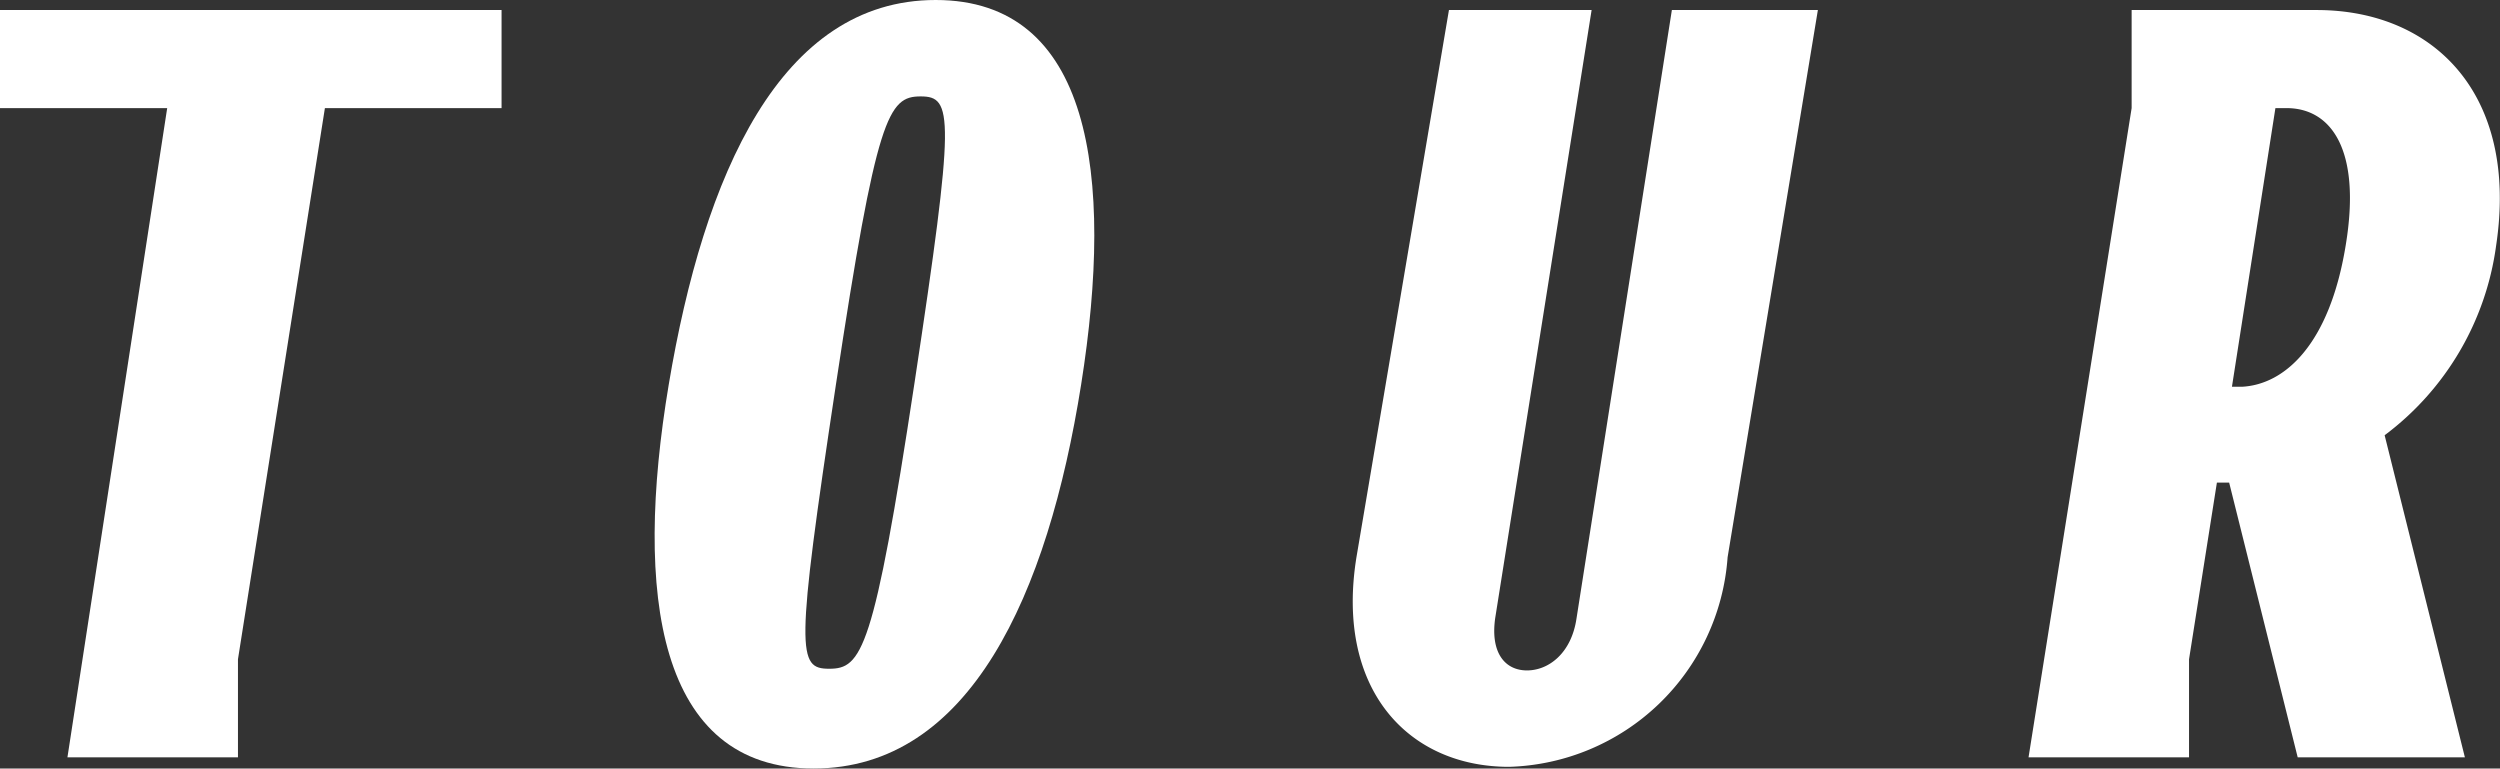
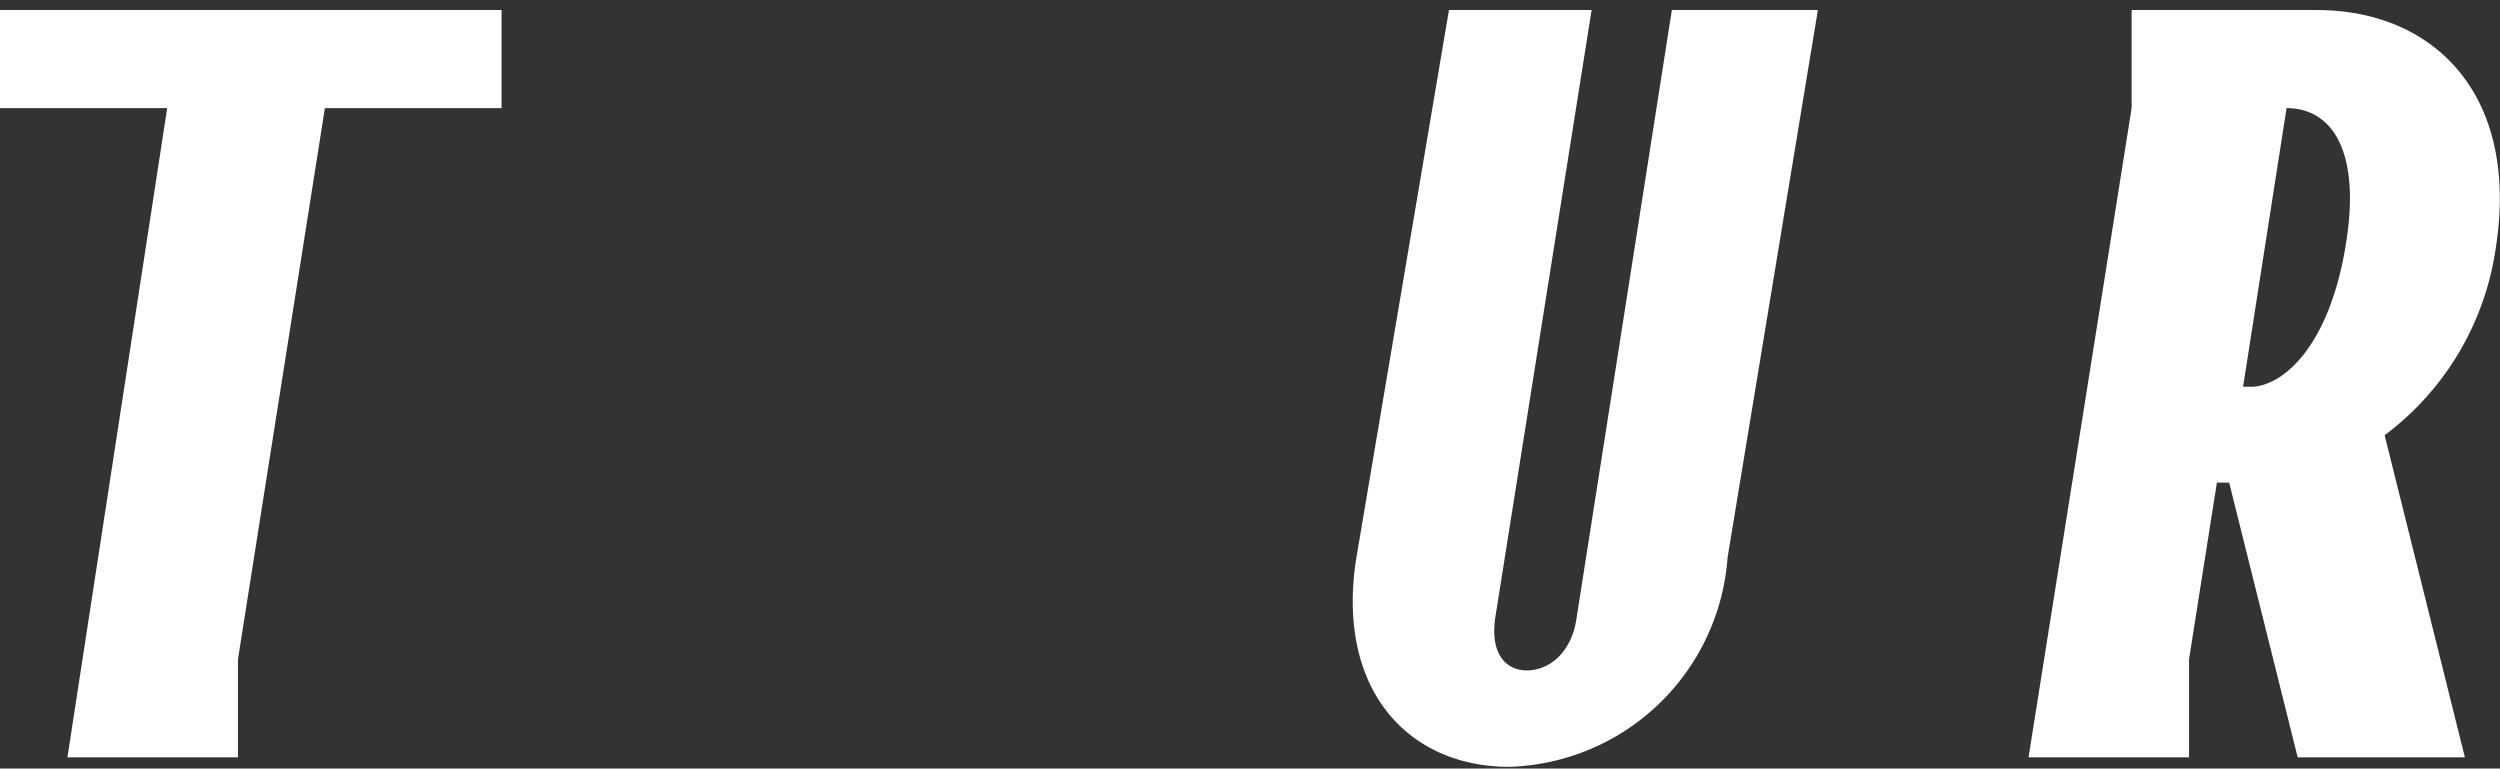
<svg xmlns="http://www.w3.org/2000/svg" id="text" viewBox="0 0 44.86 13.79">
  <rect x="0" y="0" width="44.86" height="13.79" fill="#333333" stroke="none" />
  <defs>
    <style>.cls-1{fill:#fff;}</style>
  </defs>
  <path class="cls-1" d="M0,1.94V.18H9V1.94H5.83L4.27,11.83v1.76H1.21L3,1.94Z" />
-   <path class="cls-1" d="M16.79,0C19.57,0,20,3.12,19.4,6.9s-2,6.89-4.8,6.89S11.37,10.66,12,6.9,14,0,16.79,0ZM14.88,12c.58,0,.8-.31,1.53-5.13s.69-5.14.11-5.14S15.73,2.07,15,6.9,14.31,12,14.88,12Z" />
  <path class="cls-1" d="M28.56.18,26.83,11.09c-.09.63.18.94.57.94s.8-.31.89-.94L30,.18h2.62L31,10a4.05,4.05,0,0,1-3.92,3.76c-1.82,0-3.12-1.4-2.74-3.76L26,.18Z" />
-   <path class="cls-1" d="M44.23,13.59h-3L40,8.66h-.22l-.5,3.17v1.76H36.4L38.25,1.94V.18h3.32c2.1,0,3.63,1.51,3.22,4.23a5.1,5.1,0,0,1-2,3.4ZM42.09,4.41c.29-1.74-.27-2.47-1.06-2.47h-.2l-.78,5h.18C41,6.9,41.8,6.18,42.09,4.41Z" />
+   <path class="cls-1" d="M44.23,13.59h-3L40,8.66h-.22l-.5,3.17v1.76H36.4L38.25,1.94V.18h3.32c2.1,0,3.63,1.51,3.22,4.23a5.1,5.1,0,0,1-2,3.4ZM42.09,4.41c.29-1.74-.27-2.47-1.06-2.47l-.78,5h.18C41,6.9,41.8,6.18,42.09,4.41Z" />
</svg>